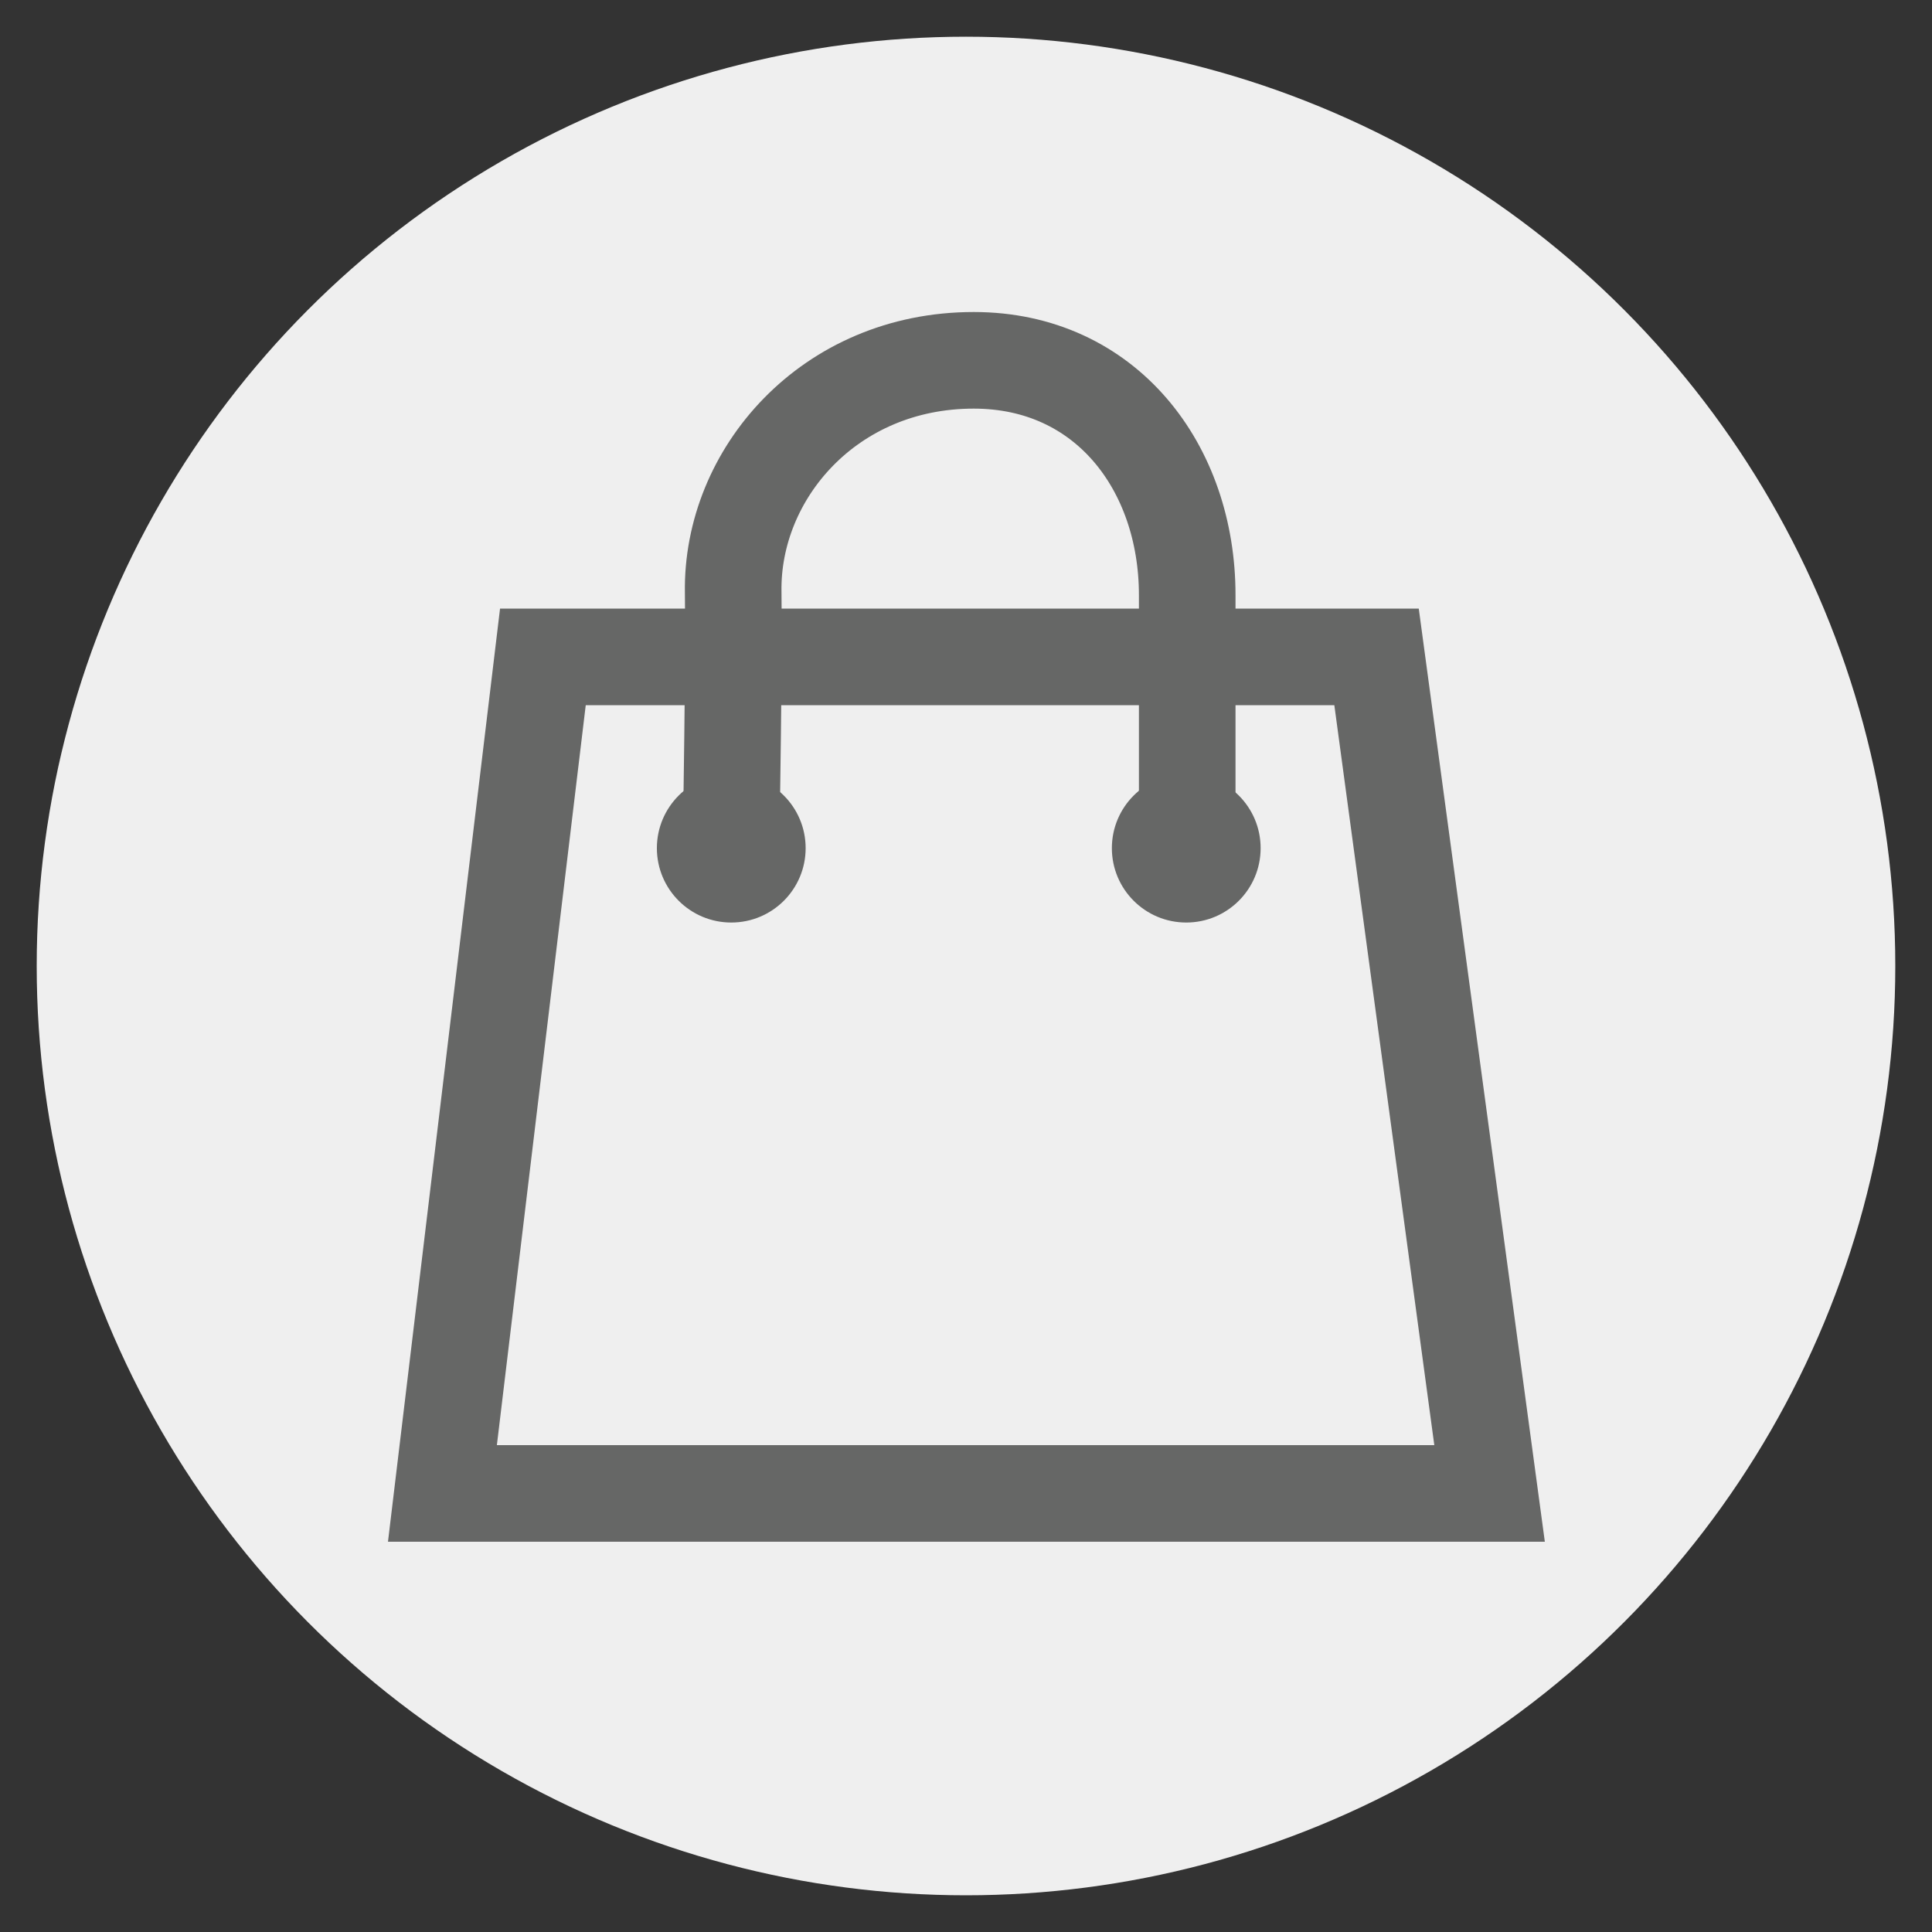
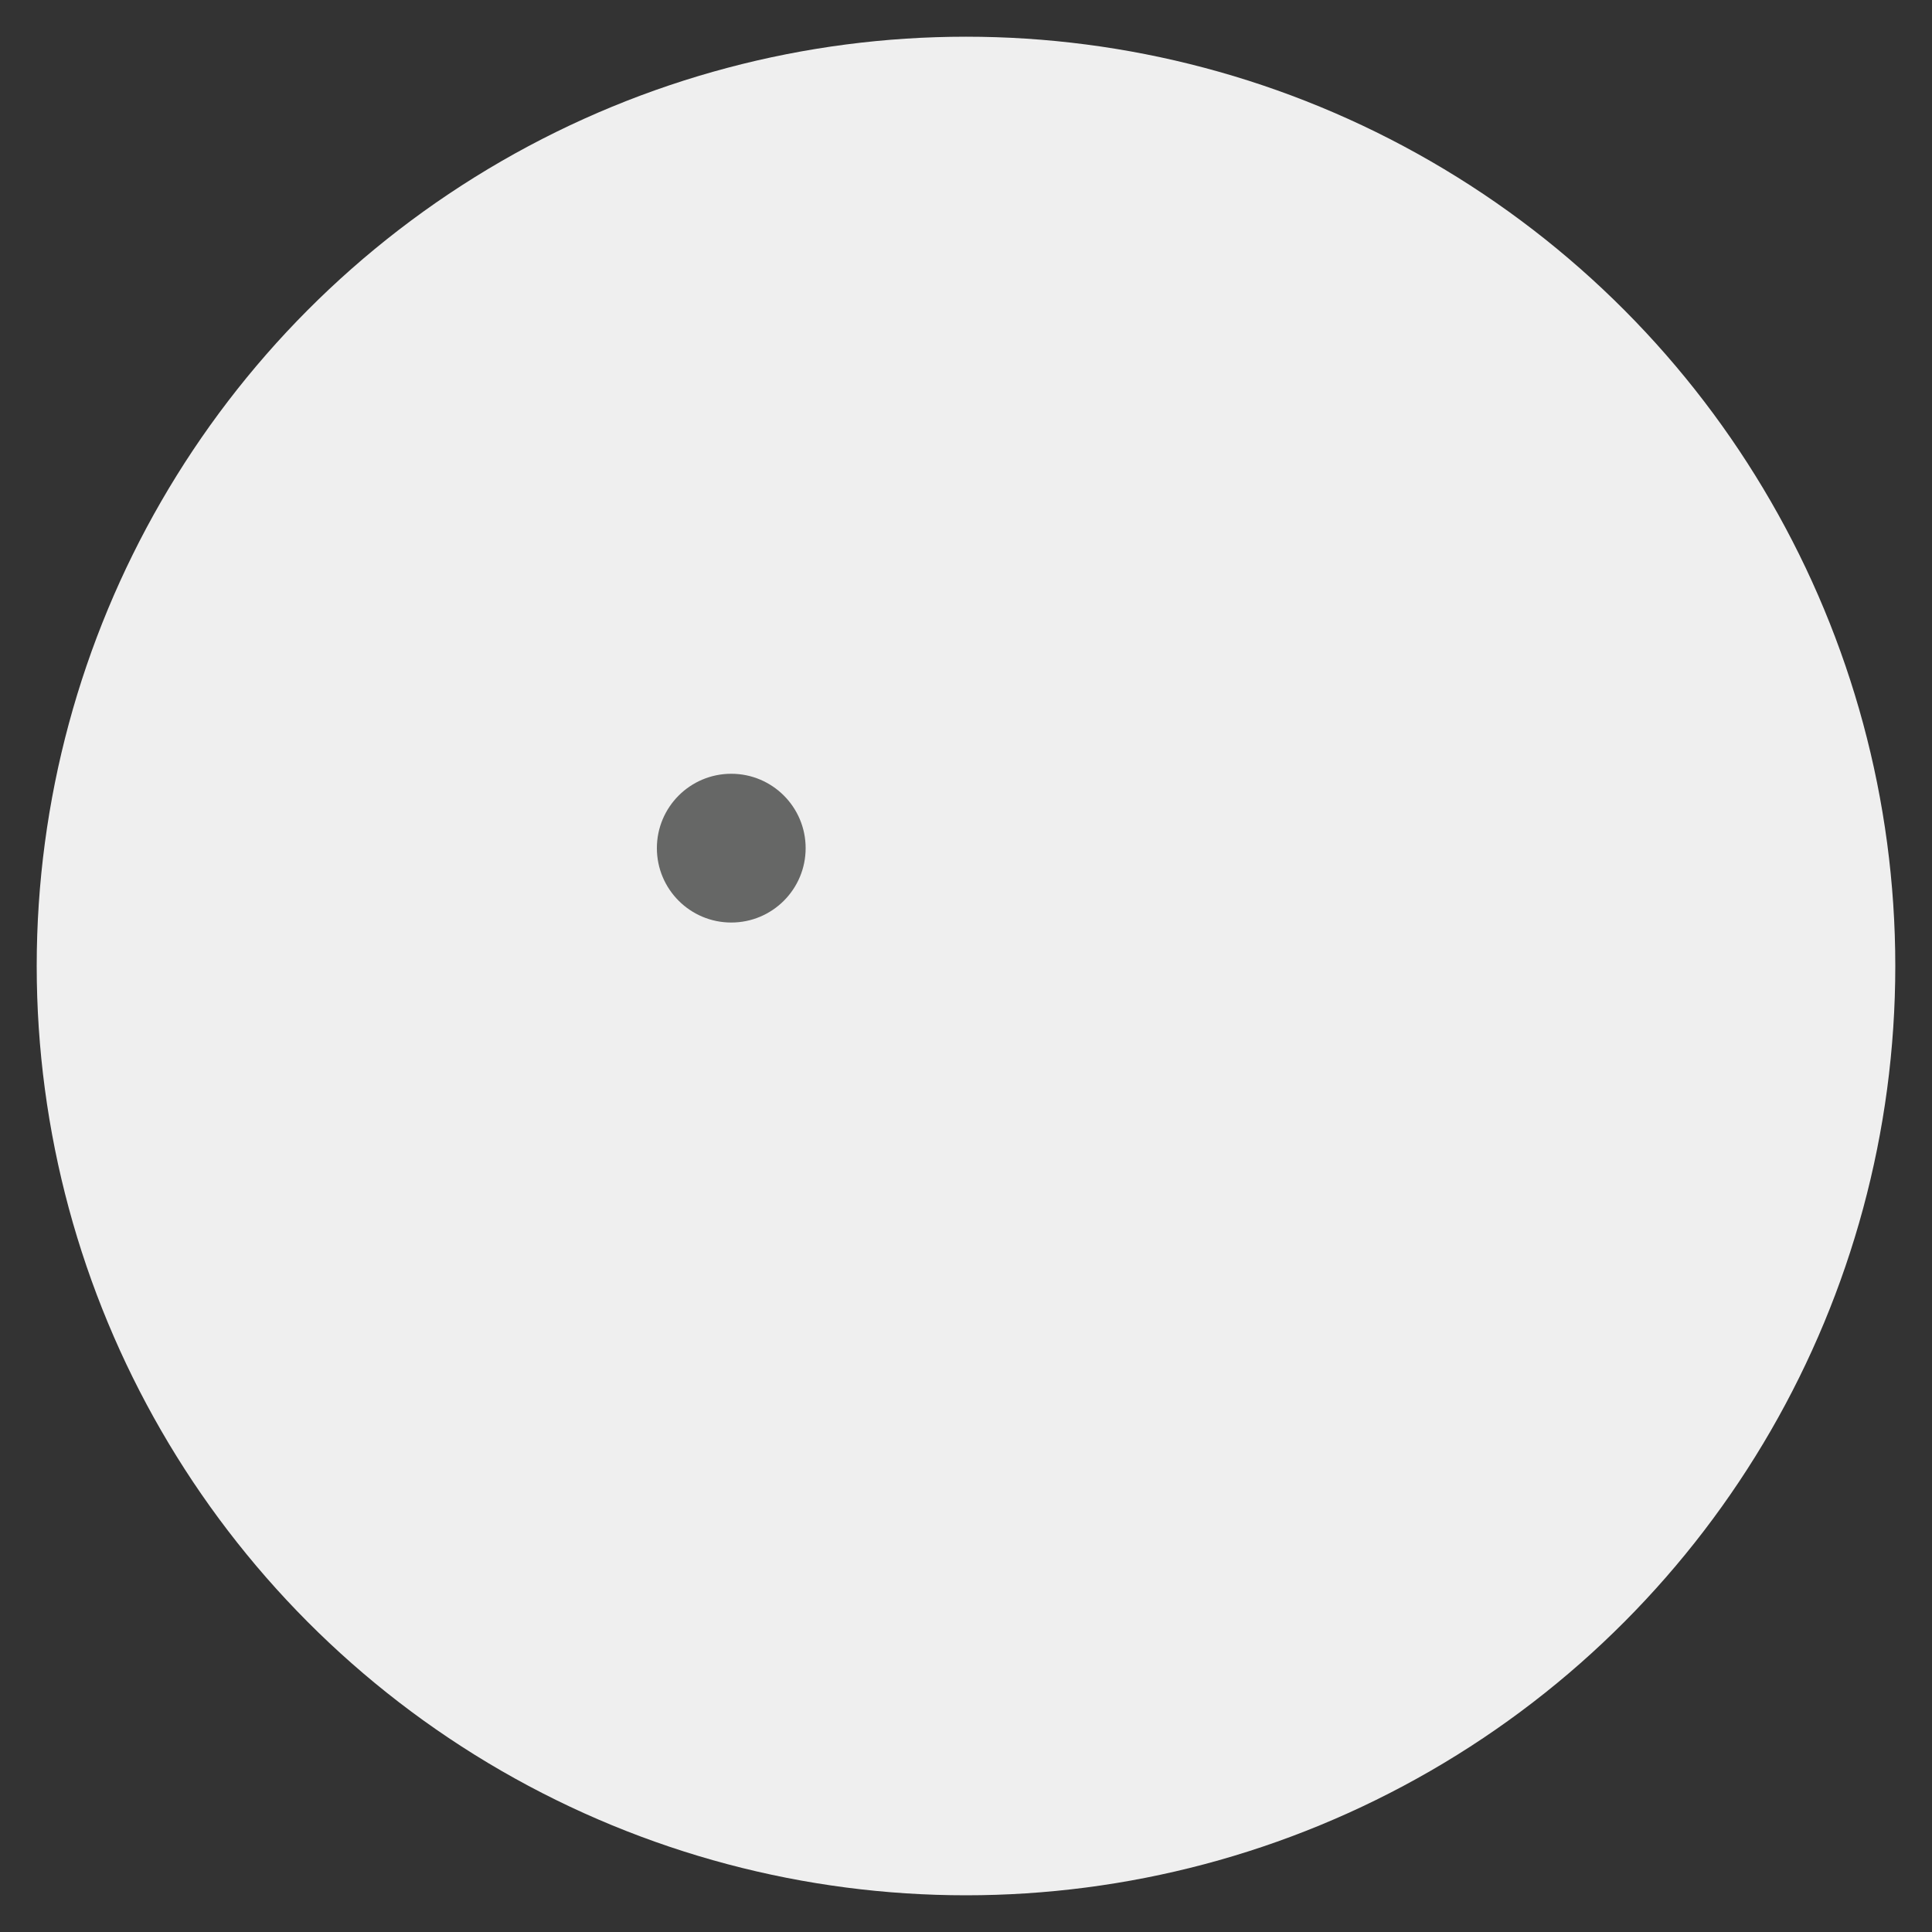
<svg xmlns="http://www.w3.org/2000/svg" version="1.1" x="0px" y="0px" viewBox="0 0 200 200" style="enable-background:new 0 0 200 200;" xml:space="preserve">
  <rect x="0" y="0" width="200" height="200" fill="#333333" stroke="none" />
  <style type="text/css">
	.st0{display:inline;fill:#EFEFEF;}
	.st1{display:inline;fill:none;stroke:#666766;stroke-width:10;stroke-miterlimit:10;}
	.st2{display:inline;fill:#666766;}
</style>
  <g id="Layer_2">
    <circle class="st0" cx="100" cy="100" r="96.2" />
  </g>
  <g id="Layer_1">
    <g>
-       <polygon class="st1" points="56.2,68 45.8,154.6 154.2,154.6 142.5,68   " />
-       <path class="st1" d="M75.7,86c0,0,0.3-17.8,0.2-24.7c-0.2-12.2,9.9-24,24.9-24c13.7,0,22.1,11.1,22.1,24.3c0,7.7,0,24.4,0,24.4" />
      <circle class="st2" cx="75.7" cy="87.8" r="7.7" />
-       <circle class="st2" cx="122.8" cy="87.8" r="7.7" />
    </g>
  </g>
</svg>